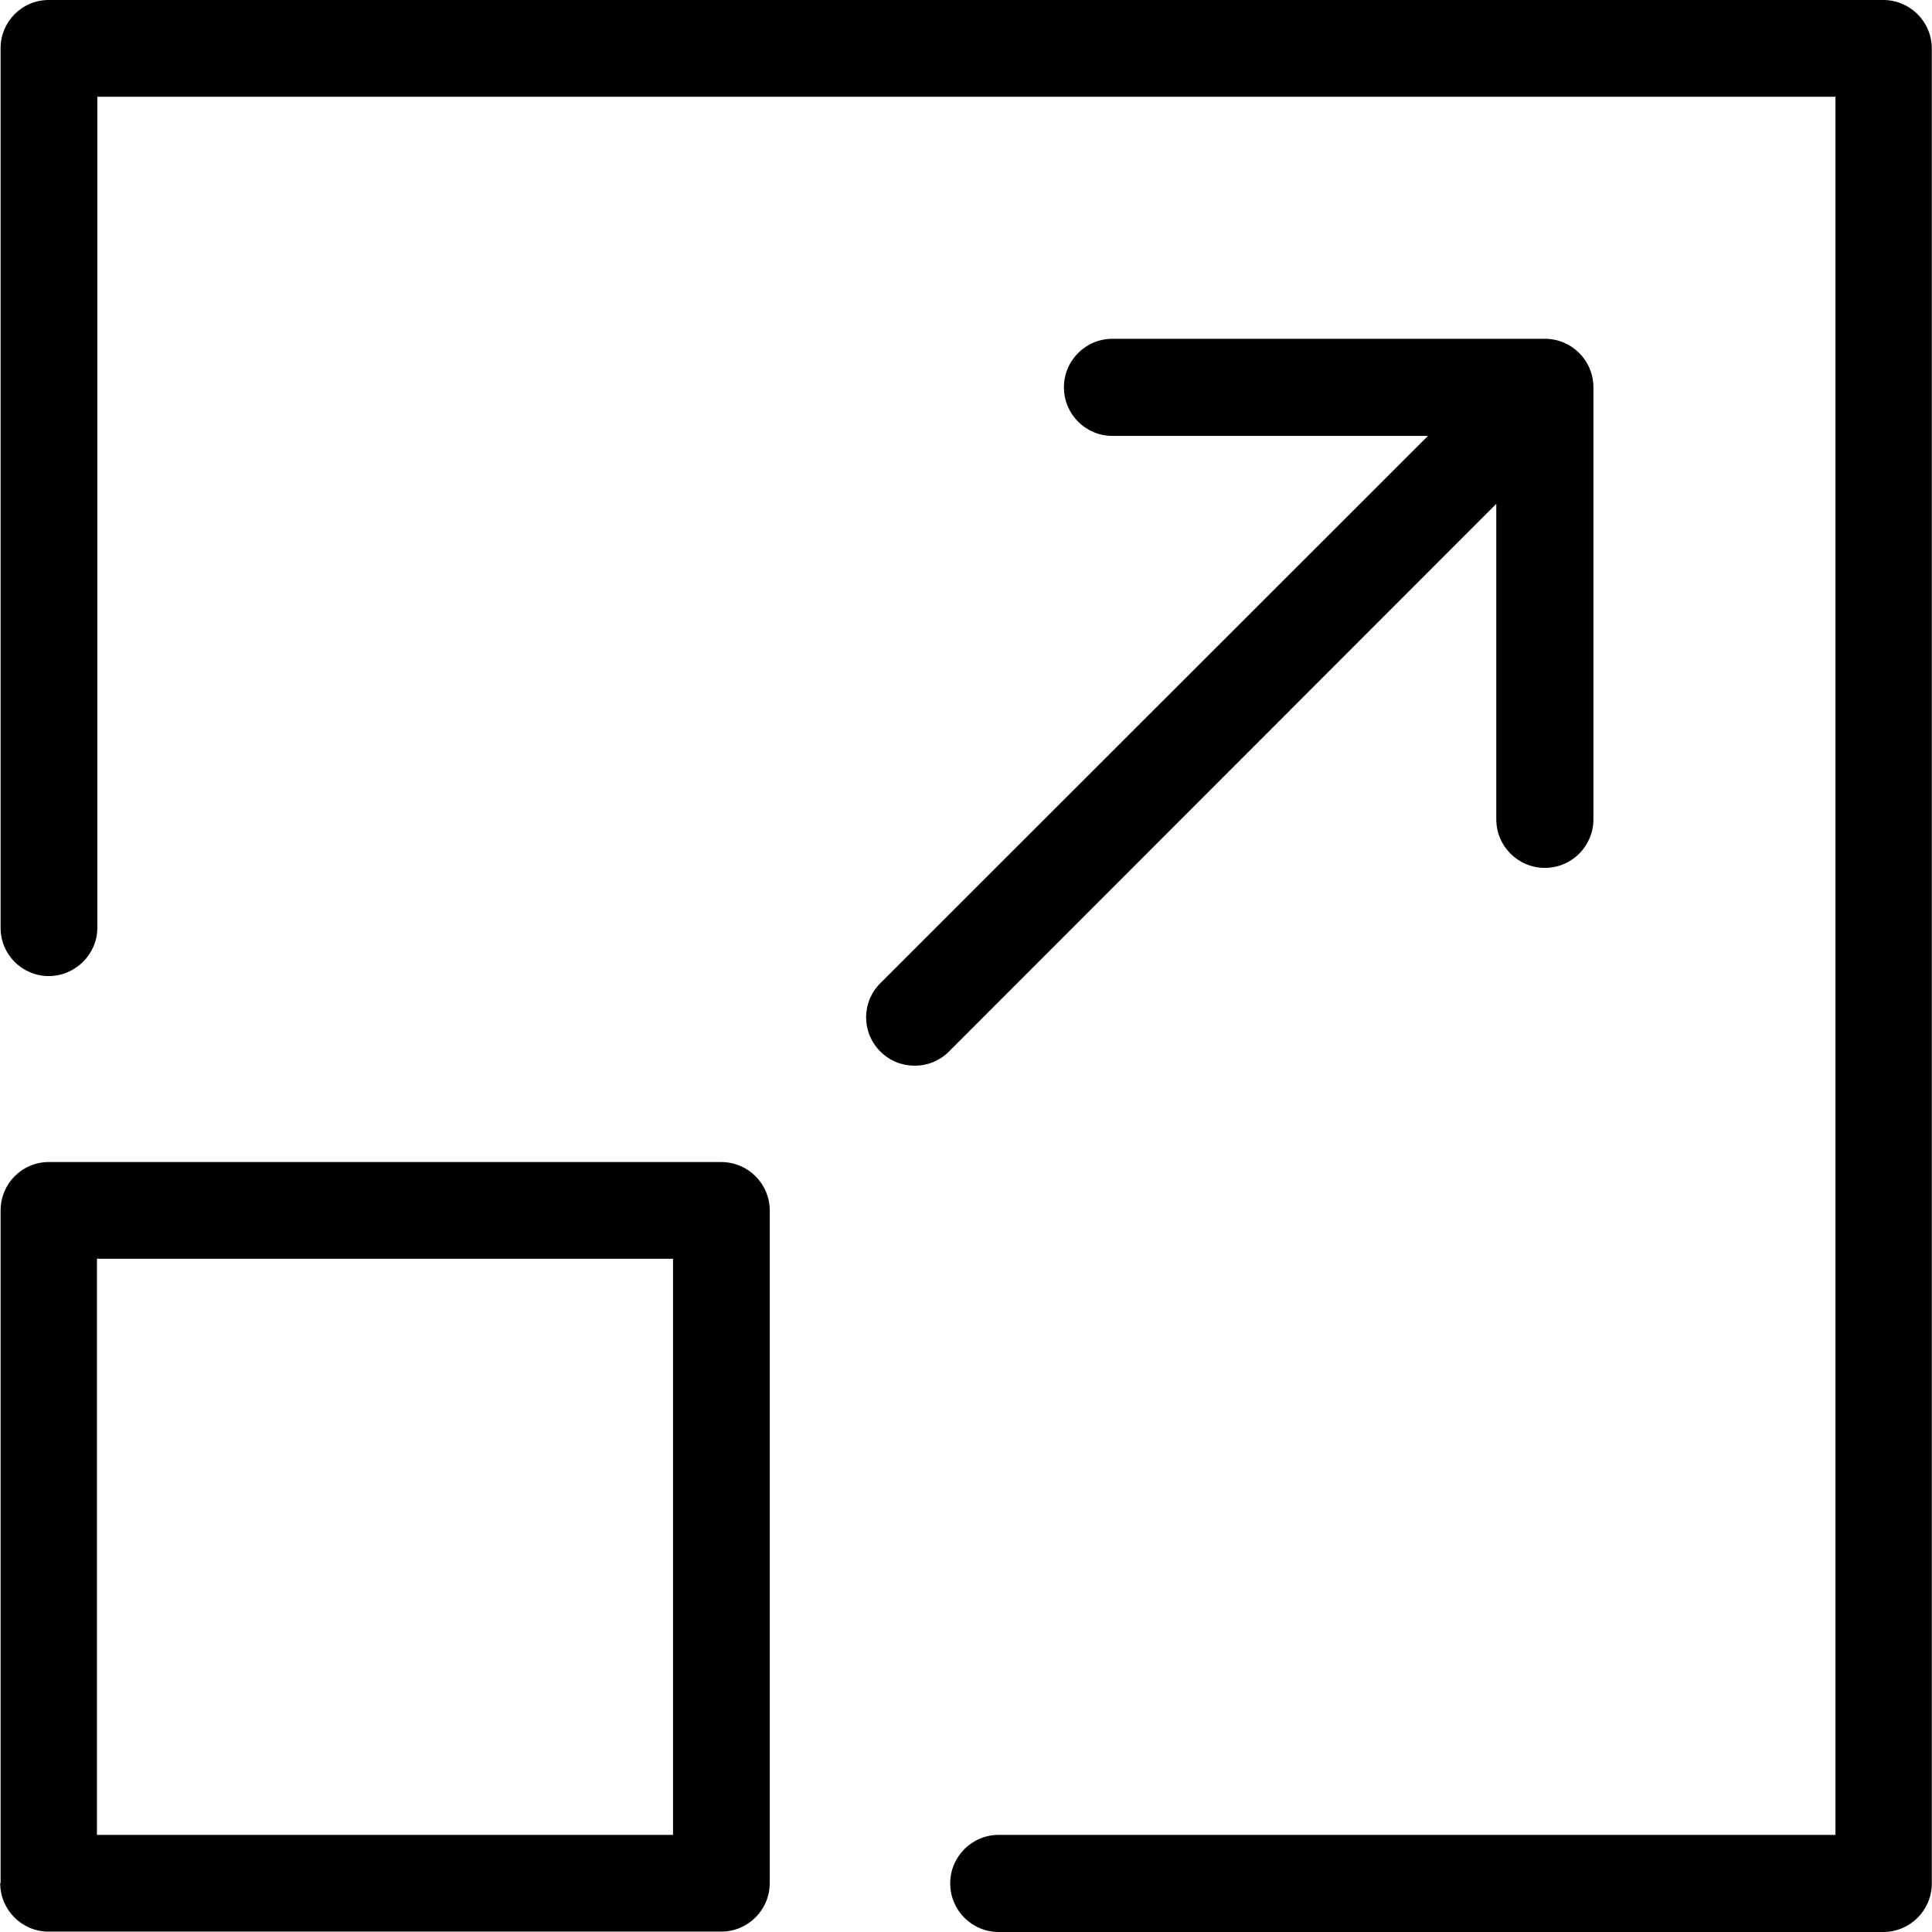
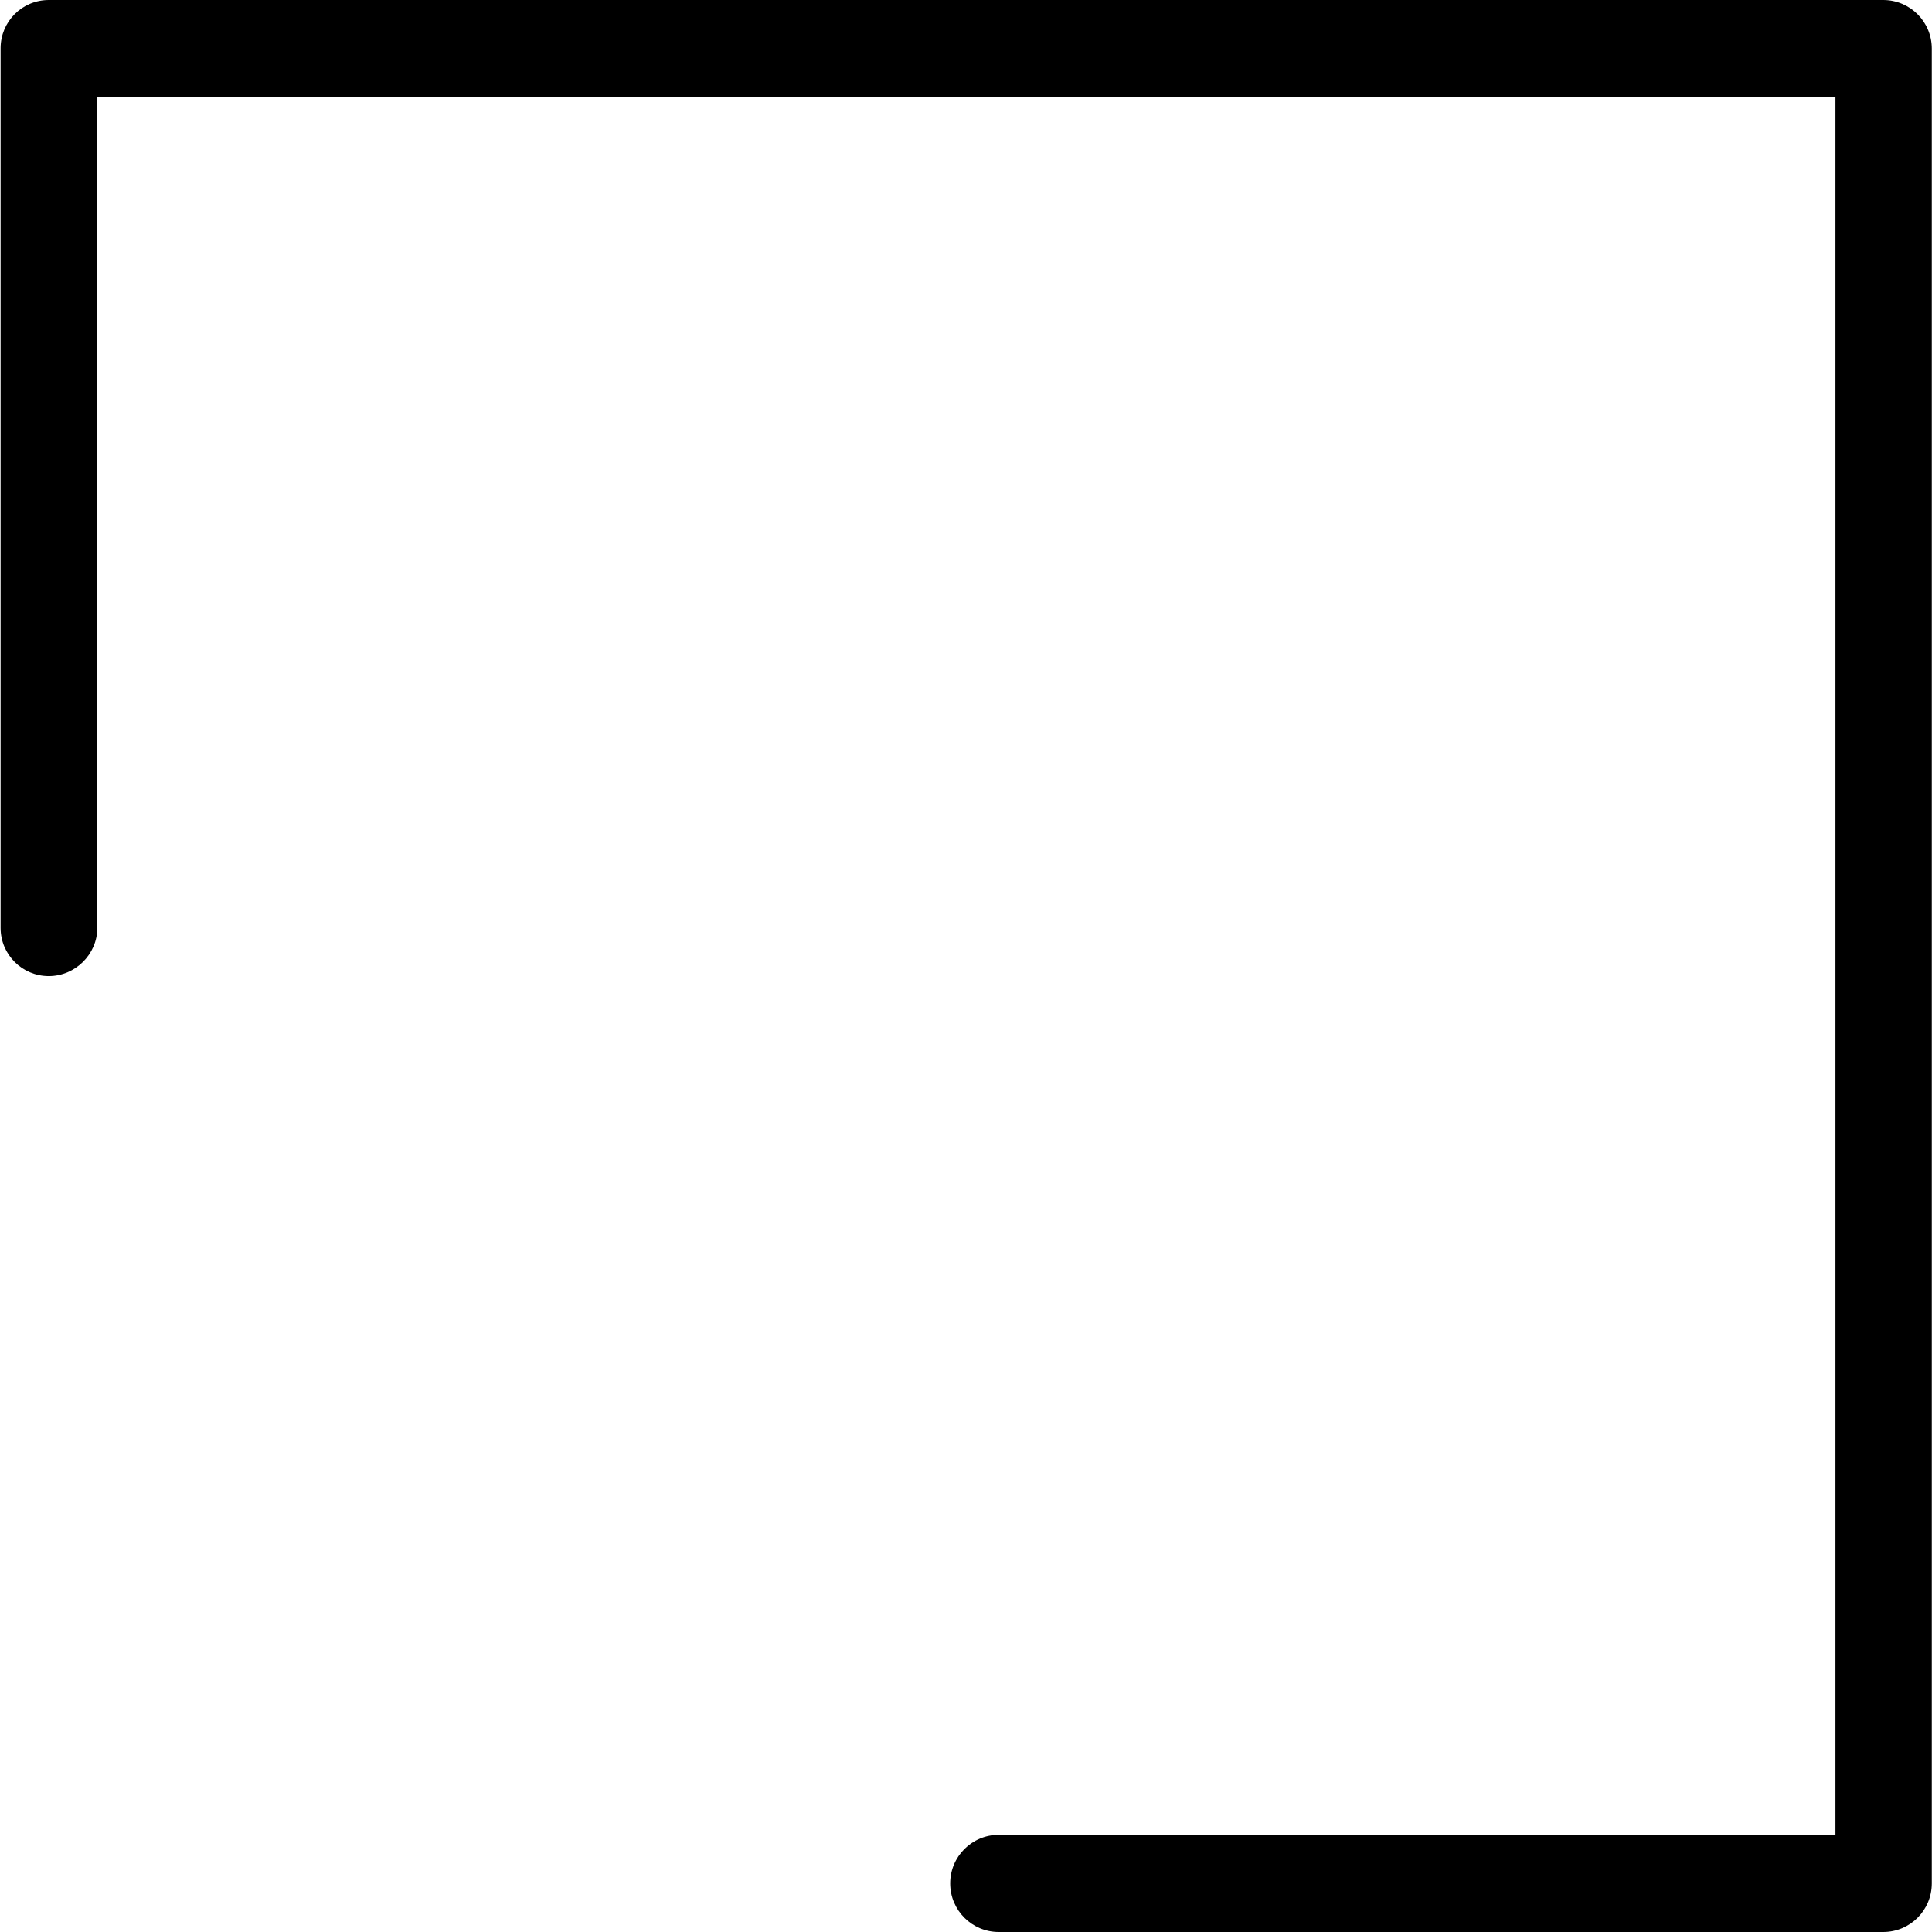
<svg xmlns="http://www.w3.org/2000/svg" fill="#000000" height="800px" width="800px" version="1.1" id="Capa_1" viewBox="0 0 489.3 489.3" xml:space="preserve">
  <g>
    <g>
      <path d="M476.95,0H12.35c-6.8,0-12.2,5.5-12.2,12.2V235c0,6.8,5.5,12.2,12.2,12.2s12.3-5.5,12.3-12.2V24.5h440.2v440.2h-211.9    c-6.8,0-12.3,5.5-12.3,12.3s5.5,12.3,12.3,12.3h224c6.8,0,12.3-5.5,12.3-12.3V12.3C489.25,5.5,483.75,0,476.95,0z" />
-       <path d="M0.05,476.9c0,6.8,5.5,12.3,12.2,12.3h170.4c6.8,0,12.3-5.5,12.3-12.3V306.6c0-6.8-5.5-12.3-12.3-12.3H12.35    c-6.8,0-12.2,5.5-12.2,12.3v170.3H0.05z M24.55,318.8h145.9v145.9H24.55V318.8z" />
-       <path d="M222.95,266.3c2.4,2.4,5.5,3.6,8.7,3.6s6.3-1.2,8.7-3.6l138.6-138.7v79.9c0,6.8,5.5,12.3,12.3,12.3s12.3-5.5,12.3-12.3    V98.1c0-6.8-5.5-12.3-12.3-12.3h-109.5c-6.8,0-12.3,5.5-12.3,12.3s5.5,12.3,12.3,12.3h79.9L222.95,249    C218.15,253.8,218.15,261.5,222.95,266.3z" />
    </g>
  </g>
</svg>